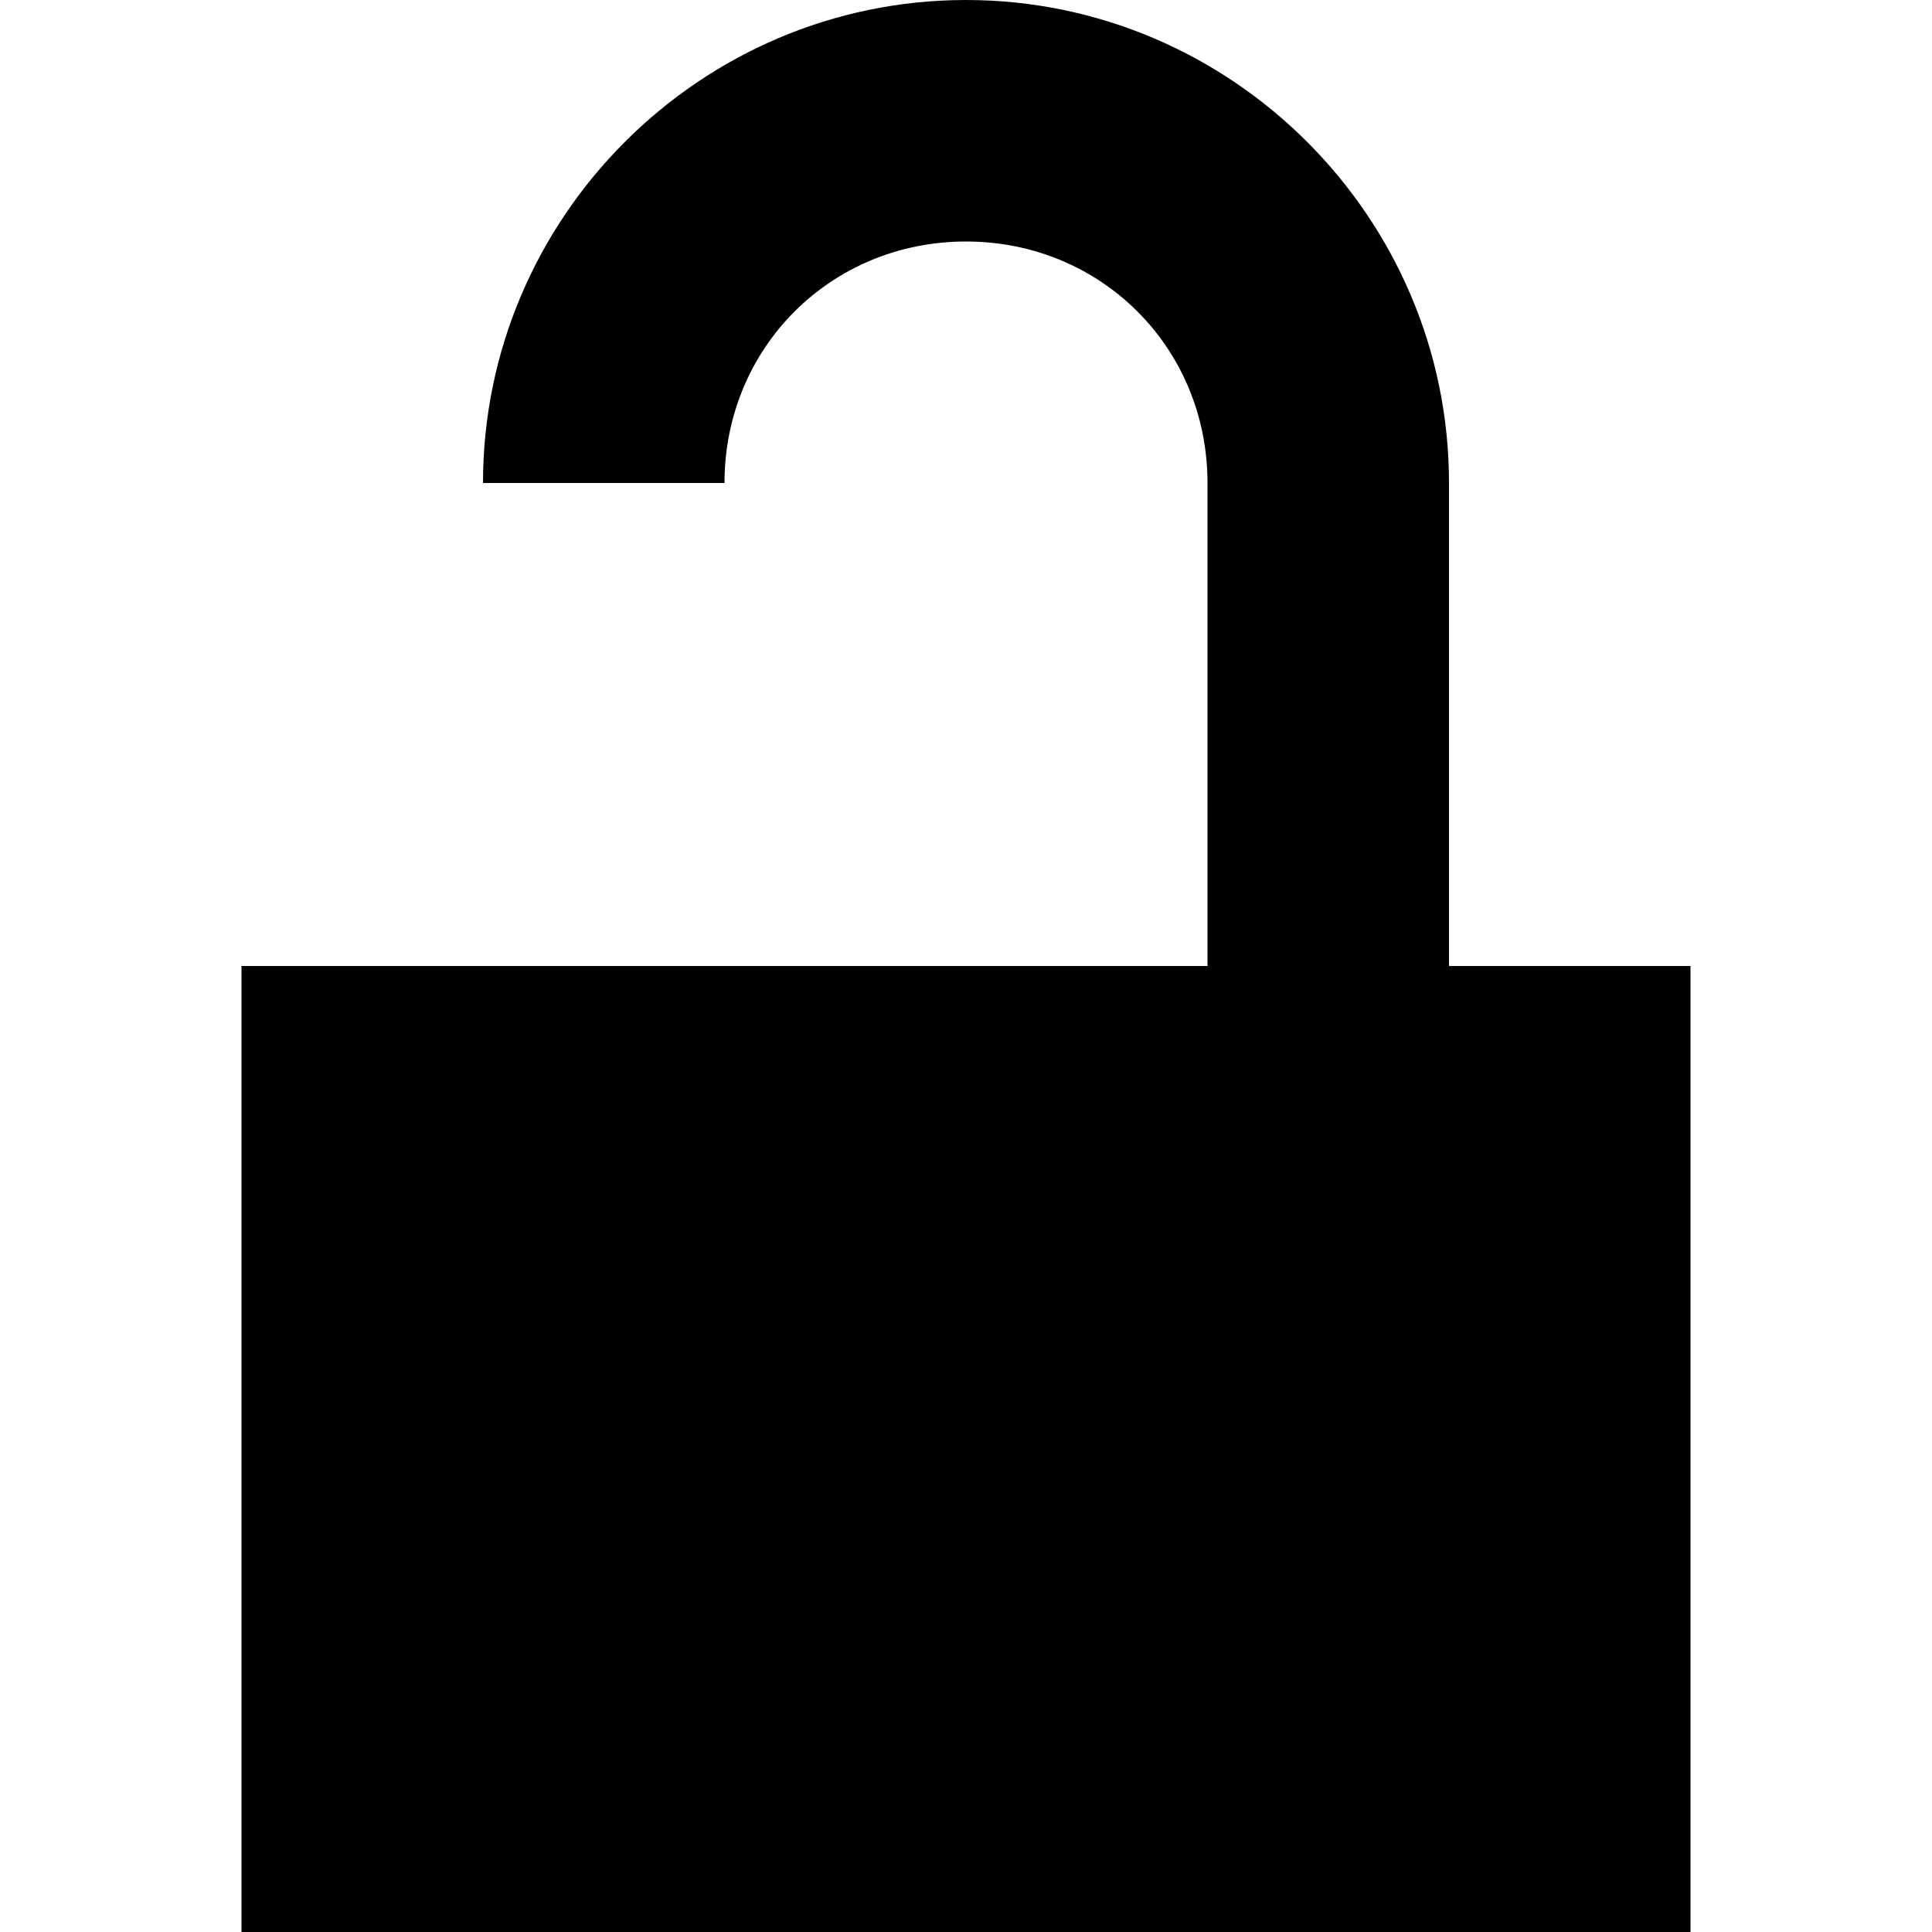
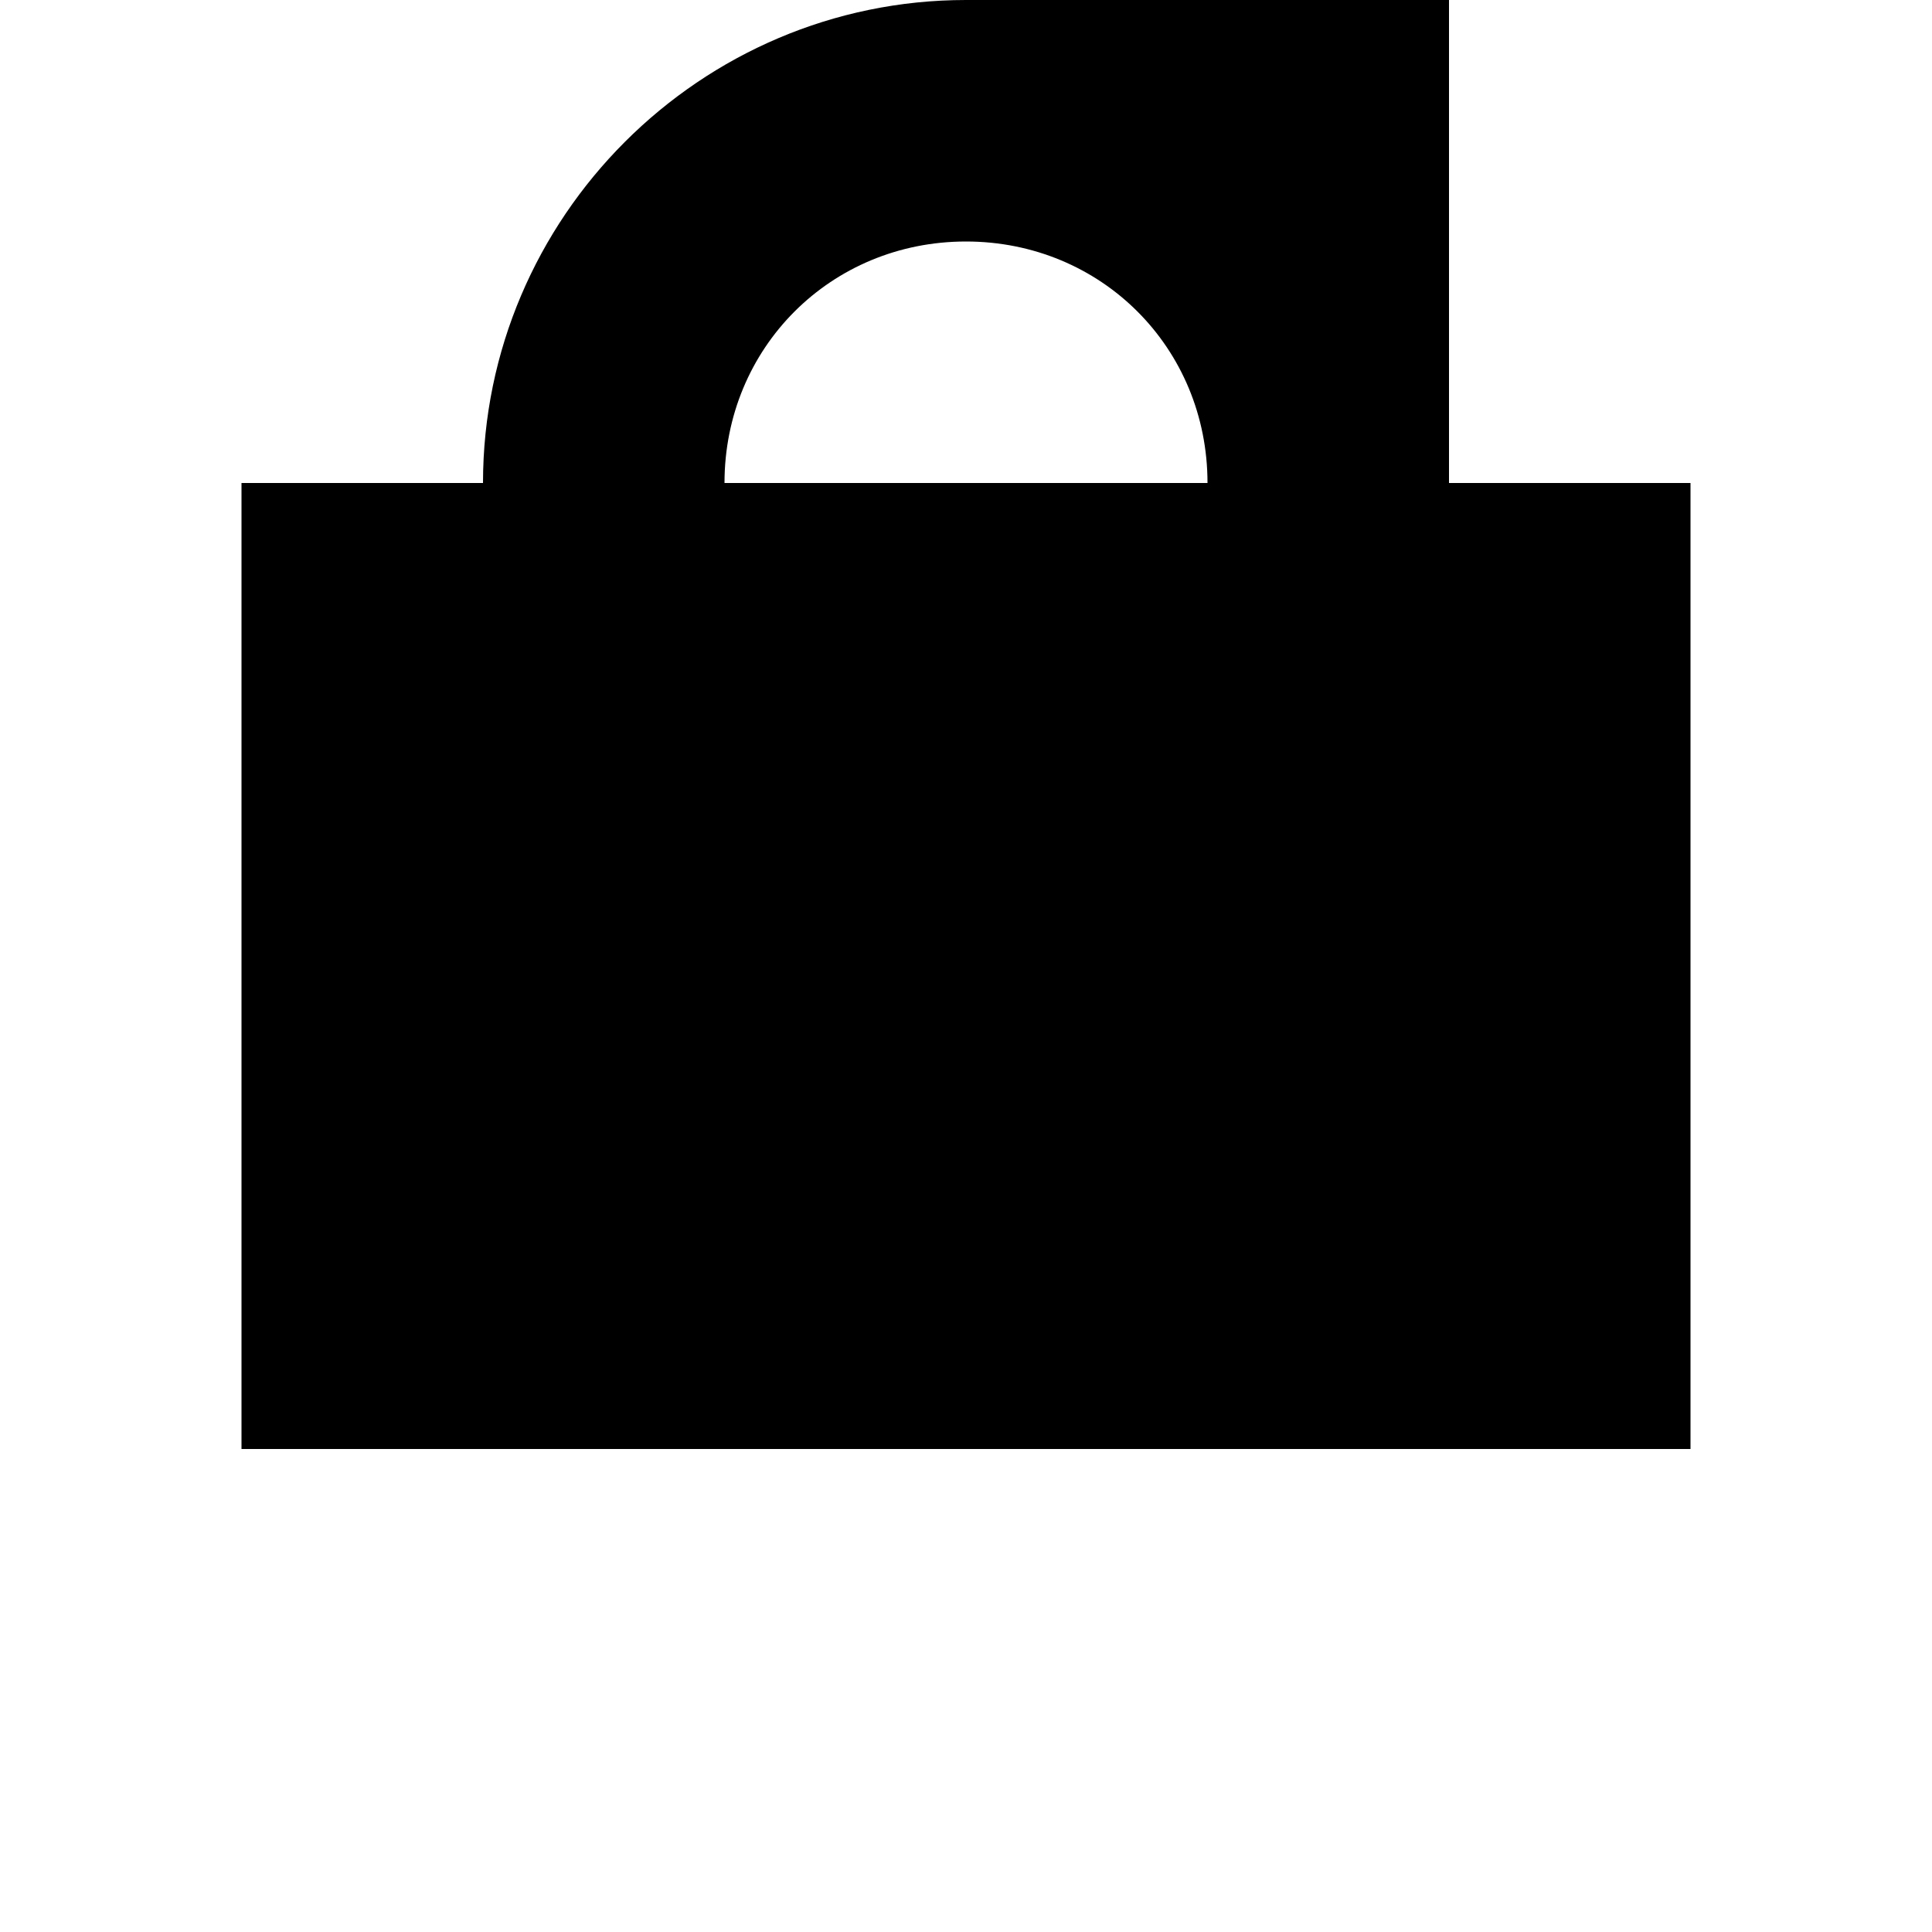
<svg xmlns="http://www.w3.org/2000/svg" fill="#000000" width="800px" height="800px" viewBox="0 0 8 8">
-   <path d="M3 0c-1.1 0-2 .9-2 2h1c0-.56.44-1 1-1s1 .44 1 1v2h-4v4h6v-4h-1v-2c0-1.1-.9-2-2-2z" transform="translate(1)" />
+   <path d="M3 0c-1.1 0-2 .9-2 2h1c0-.56.44-1 1-1s1 .44 1 1h-4v4h6v-4h-1v-2c0-1.1-.9-2-2-2z" transform="translate(1)" />
</svg>